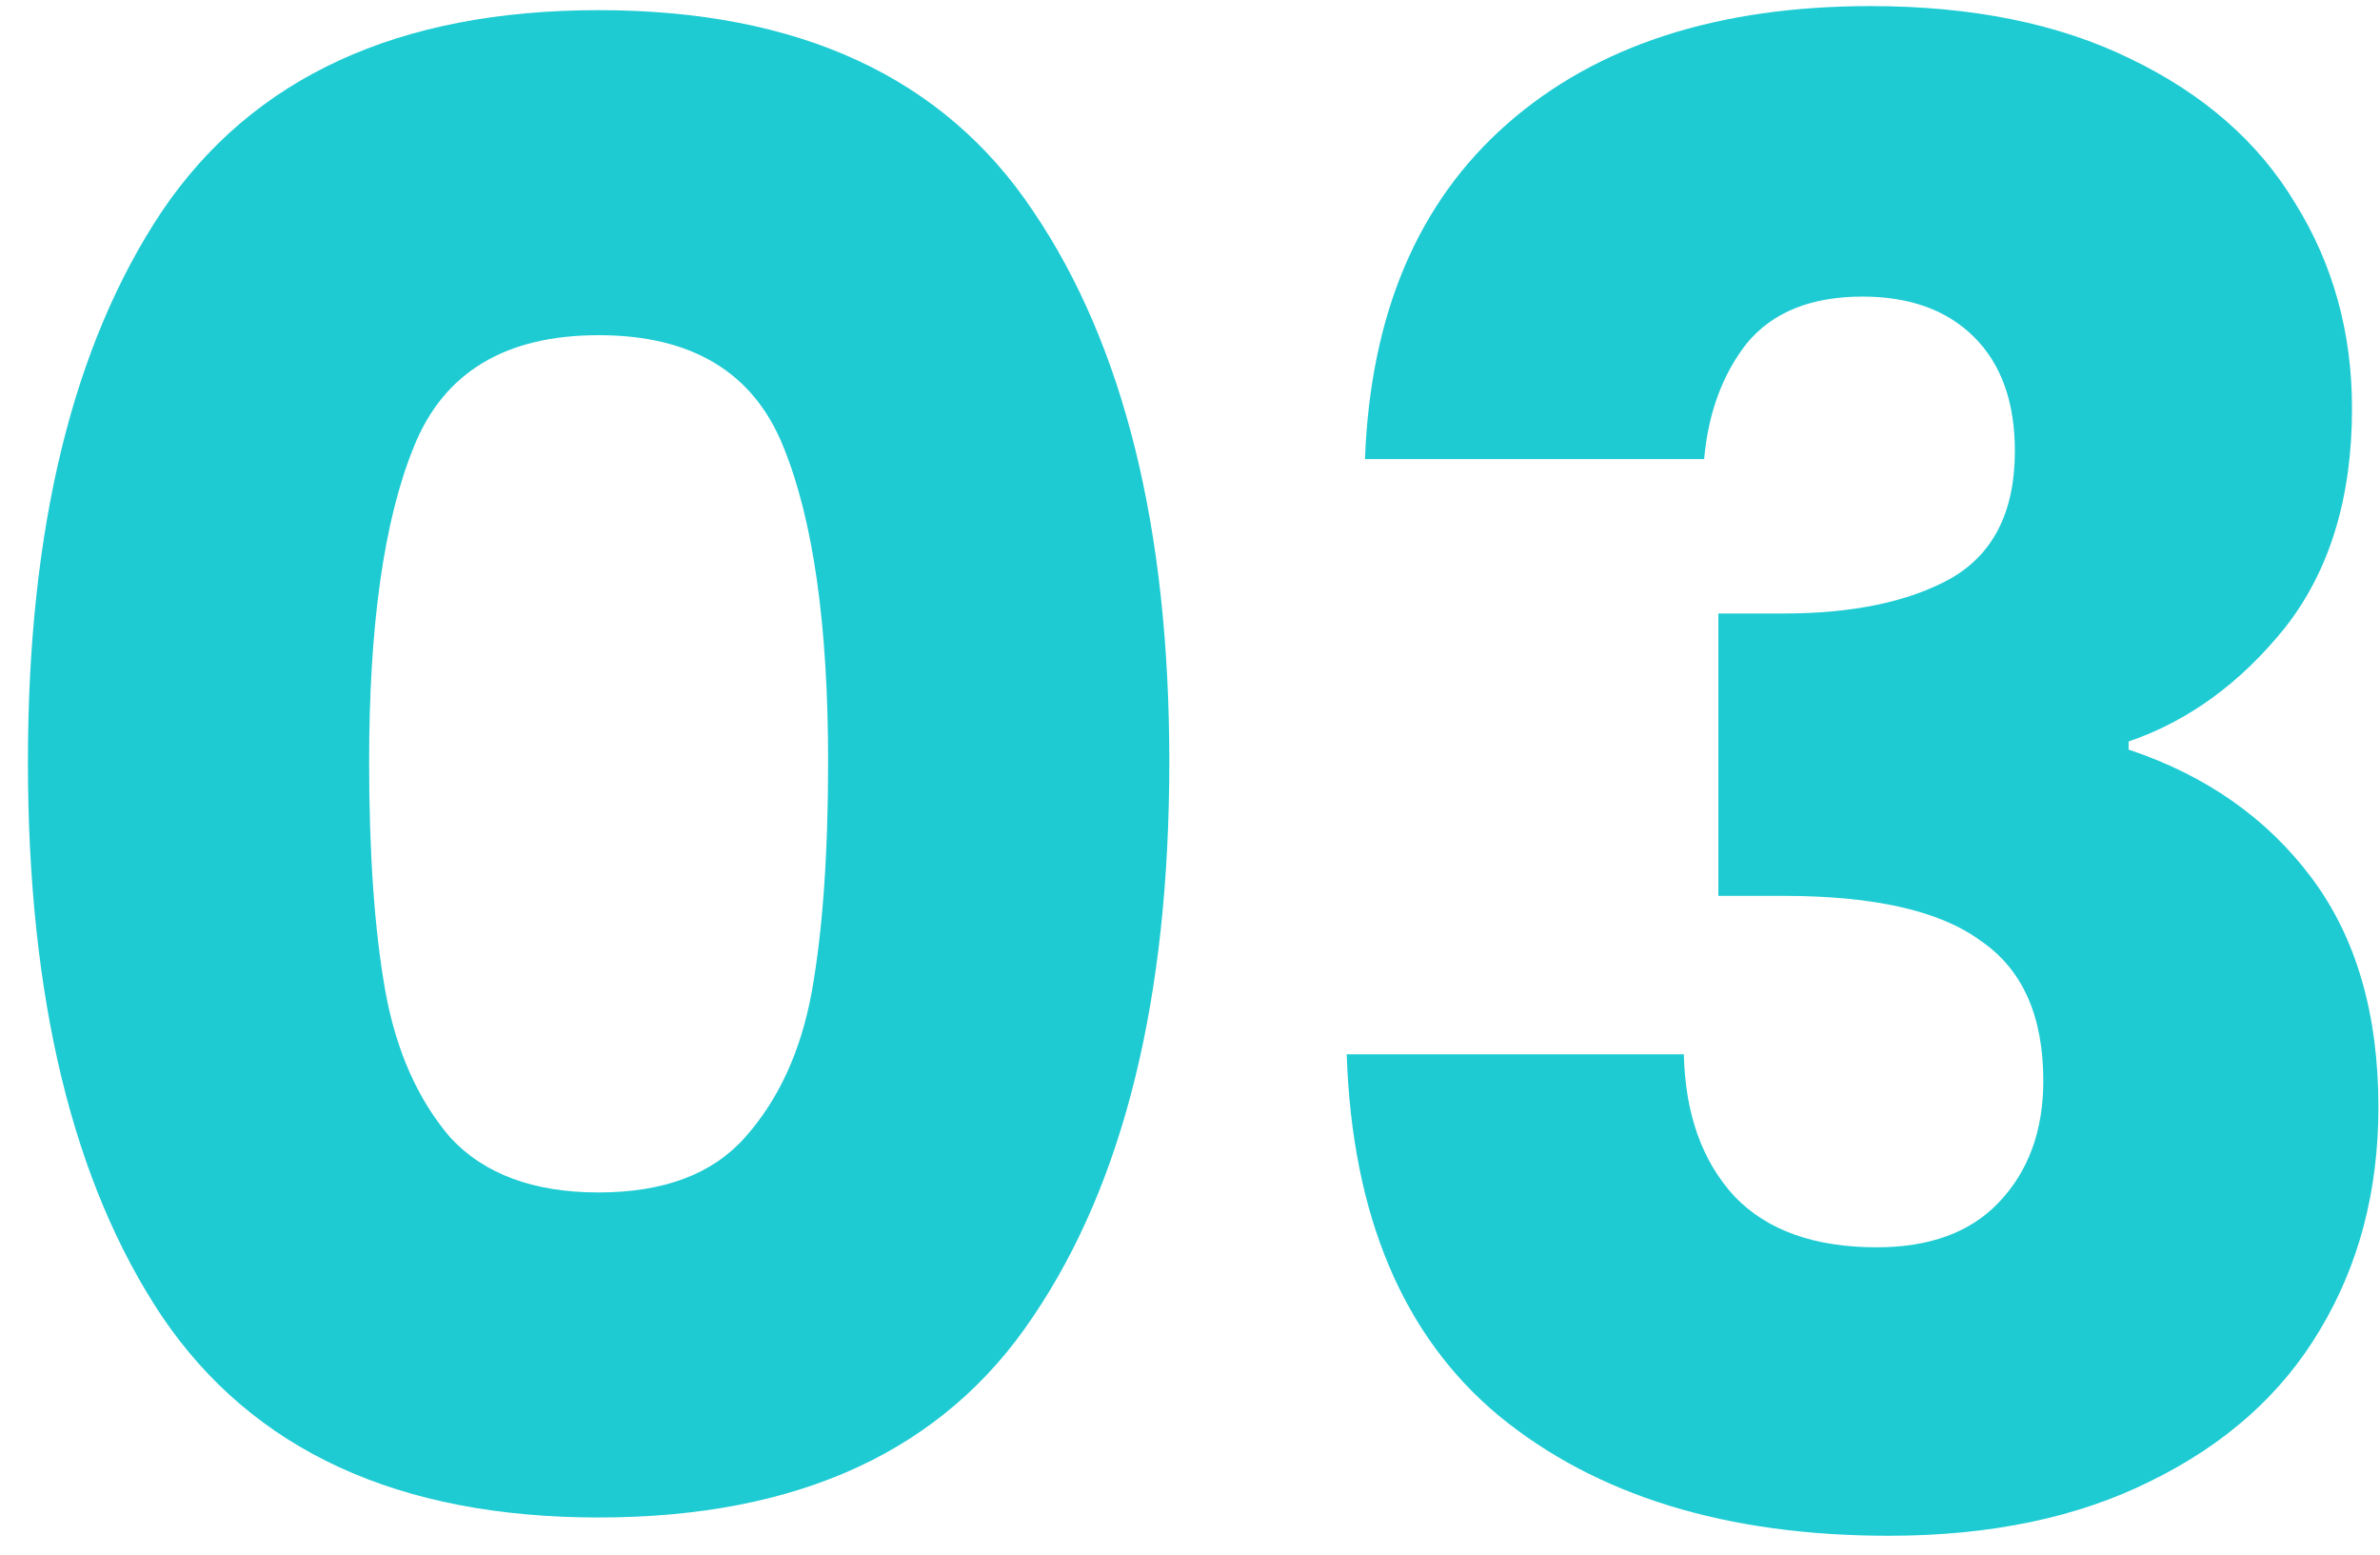
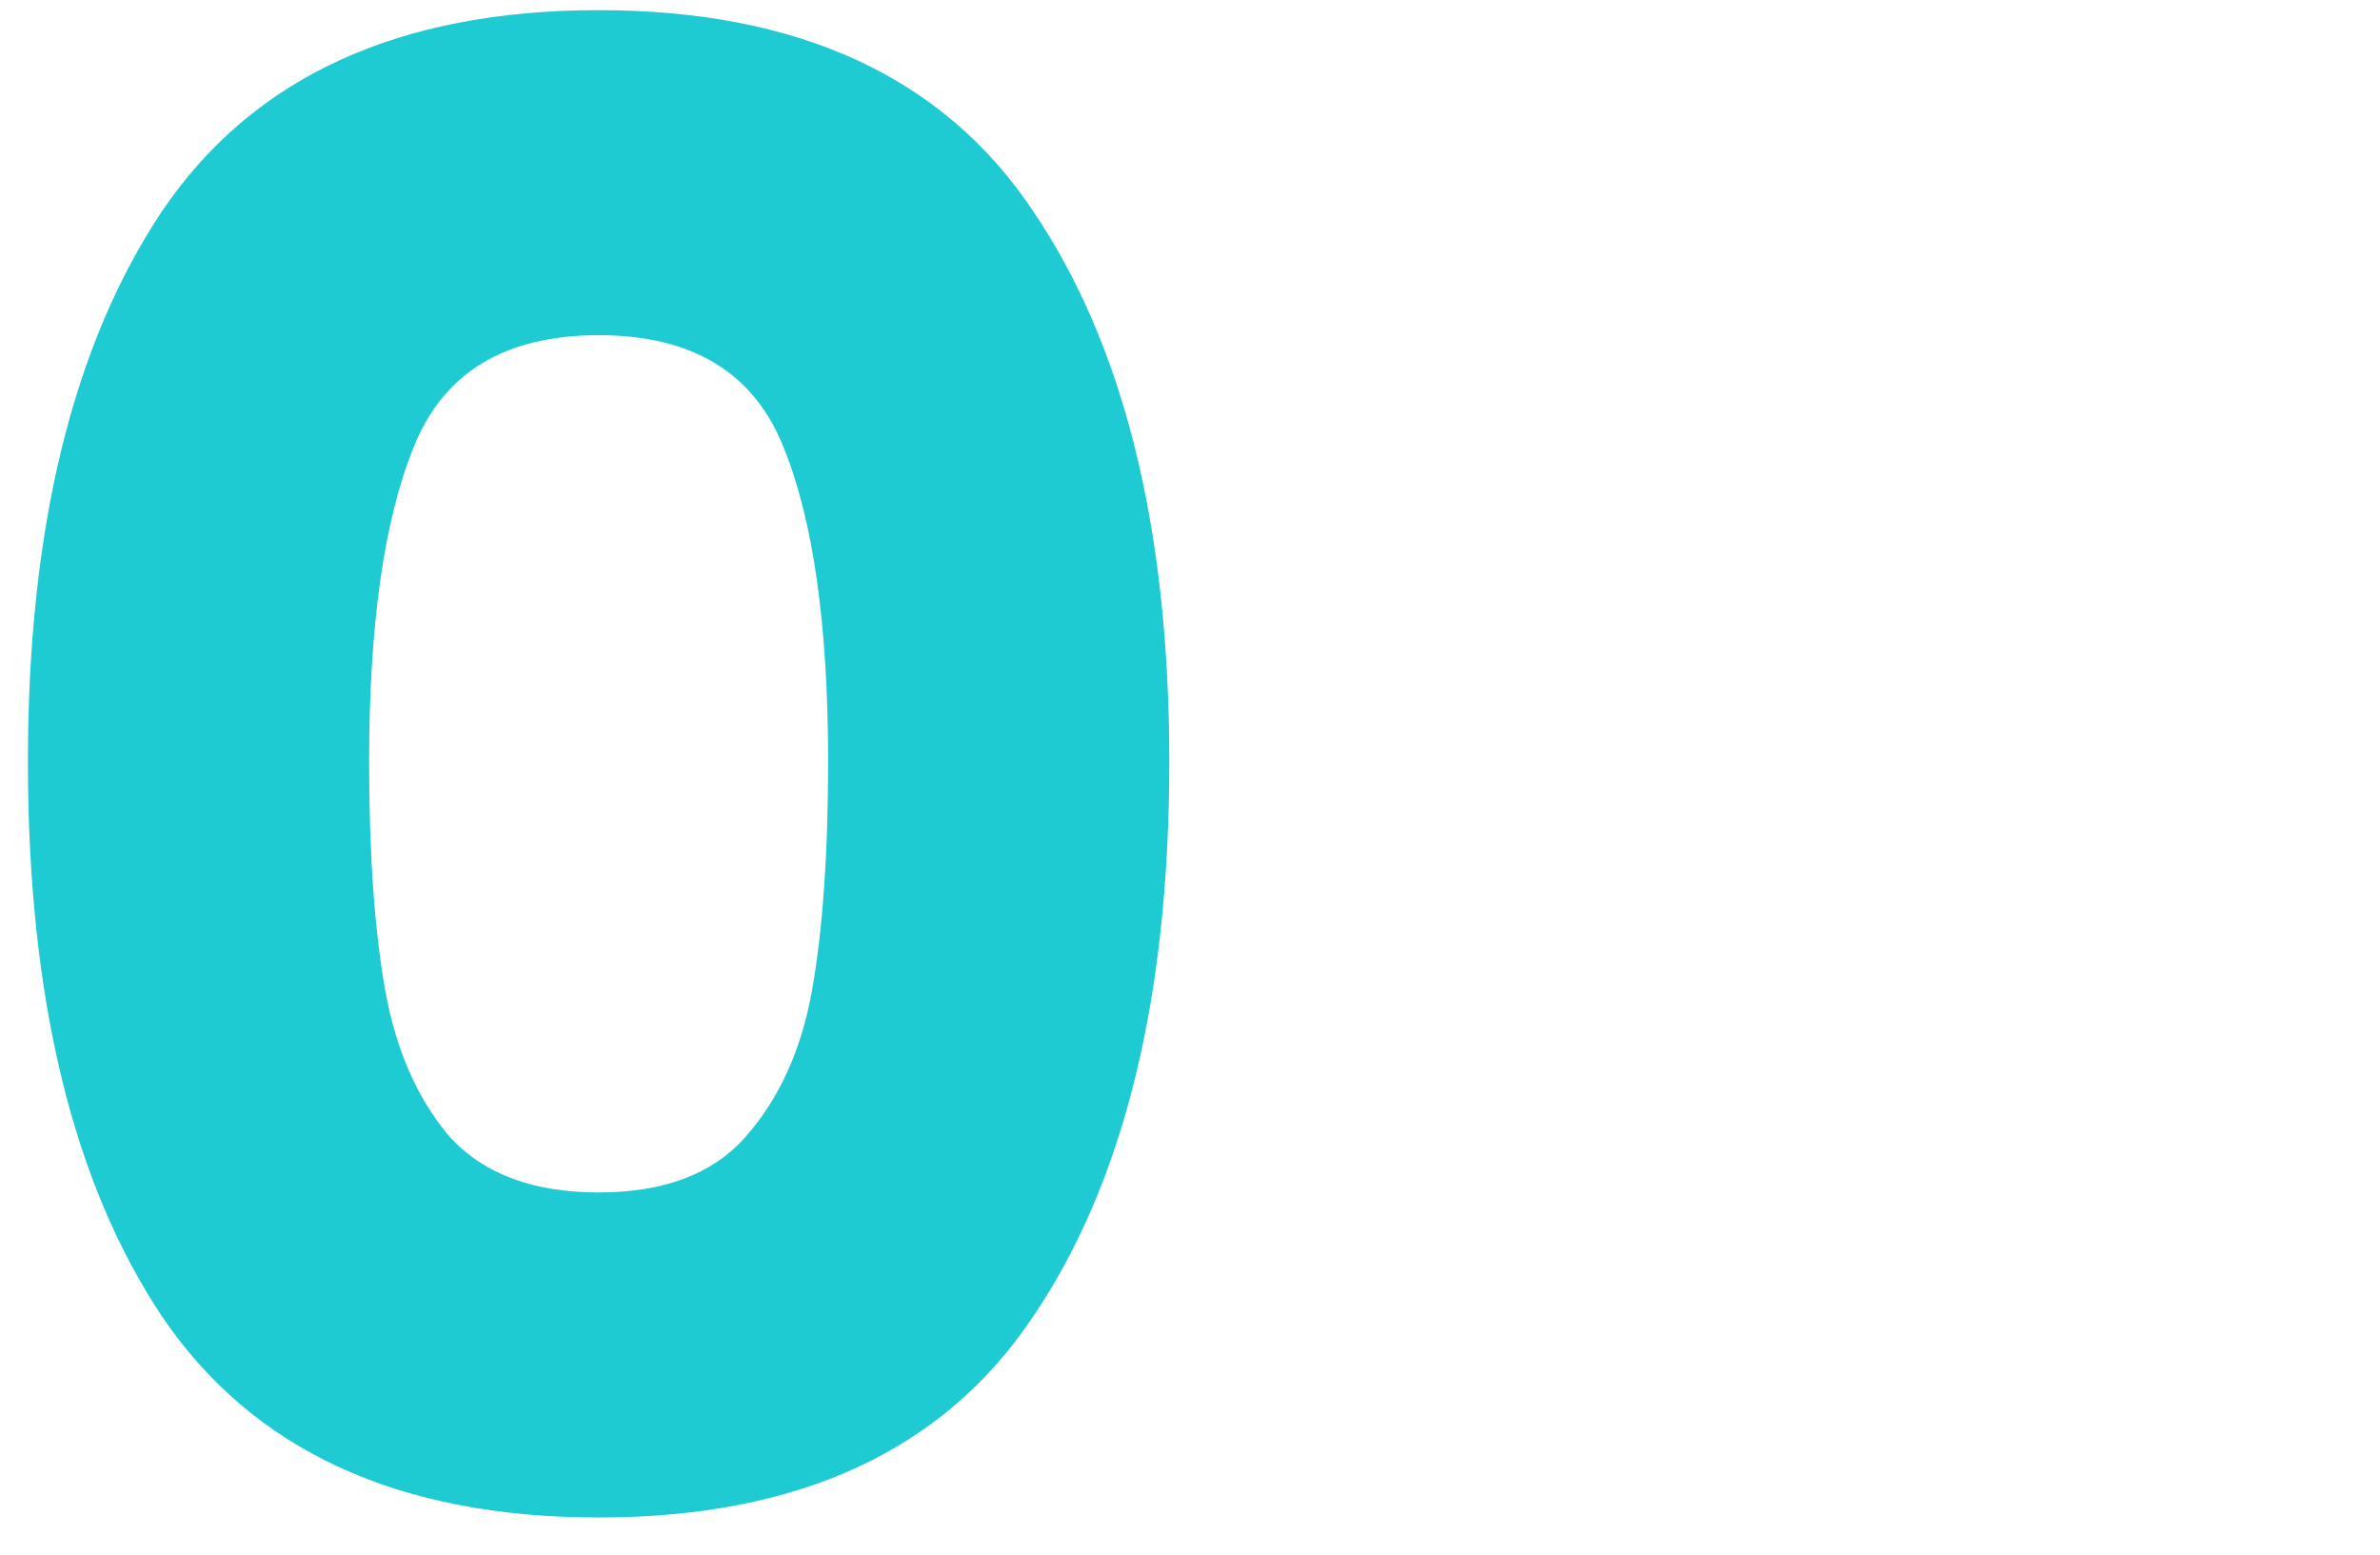
<svg xmlns="http://www.w3.org/2000/svg" width="75" height="49" viewBox="0 0 75 49" fill="none">
-   <path d="M43.014 14.464C43.185 9.899 44.678 6.379 47.494 3.904C50.31 1.429 54.129 0.192 58.95 0.192C62.15 0.192 64.881 0.747 67.142 1.856C69.446 2.965 71.174 4.48 72.326 6.4C73.521 8.32 74.118 10.475 74.118 12.864C74.118 15.68 73.414 17.984 72.006 19.776C70.598 21.525 68.955 22.72 67.078 23.36V23.616C69.51 24.427 71.43 25.771 72.838 27.648C74.246 29.525 74.95 31.936 74.95 34.88C74.95 37.525 74.331 39.872 73.094 41.92C71.899 43.925 70.129 45.504 67.782 46.656C65.478 47.808 62.726 48.384 59.526 48.384C54.406 48.384 50.31 47.125 47.238 44.608C44.209 42.091 42.609 38.293 42.438 33.216H53.062C53.105 35.093 53.638 36.587 54.662 37.696C55.686 38.763 57.179 39.296 59.142 39.296C60.806 39.296 62.086 38.827 62.982 37.888C63.921 36.907 64.39 35.627 64.39 34.048C64.39 32 63.729 30.528 62.406 29.632C61.126 28.693 59.057 28.224 56.198 28.224H54.15V19.328H56.198C58.374 19.328 60.123 18.965 61.446 18.24C62.811 17.472 63.494 16.128 63.494 14.208C63.494 12.672 63.067 11.477 62.214 10.624C61.361 9.771 60.187 9.344 58.694 9.344C57.073 9.344 55.857 9.835 55.046 10.816C54.278 11.797 53.83 13.013 53.702 14.464H43.014Z" fill="#1ECBD3" />
  <path d="M0.88 24C0.88 16.661 2.288 10.88 5.104 6.656C7.963 2.432 12.549 0.32 18.864 0.32C25.179 0.32 29.744 2.432 32.56 6.656C35.419 10.88 36.848 16.661 36.848 24C36.848 31.424 35.419 37.248 32.56 41.472C29.744 45.696 25.179 47.808 18.864 47.808C12.549 47.808 7.963 45.696 5.104 41.472C2.288 37.248 0.88 31.424 0.88 24ZM26.096 24C26.096 19.691 25.627 16.384 24.688 14.08C23.749 11.733 21.808 10.56 18.864 10.56C15.92 10.56 13.979 11.733 13.04 14.08C12.101 16.384 11.632 19.691 11.632 24C11.632 26.901 11.803 29.312 12.144 31.232C12.485 33.109 13.168 34.645 14.192 35.84C15.259 36.992 16.816 37.568 18.864 37.568C20.912 37.568 22.448 36.992 23.472 35.84C24.539 34.645 25.243 33.109 25.584 31.232C25.925 29.312 26.096 26.901 26.096 24Z" fill="#1ECBD3" />
</svg>